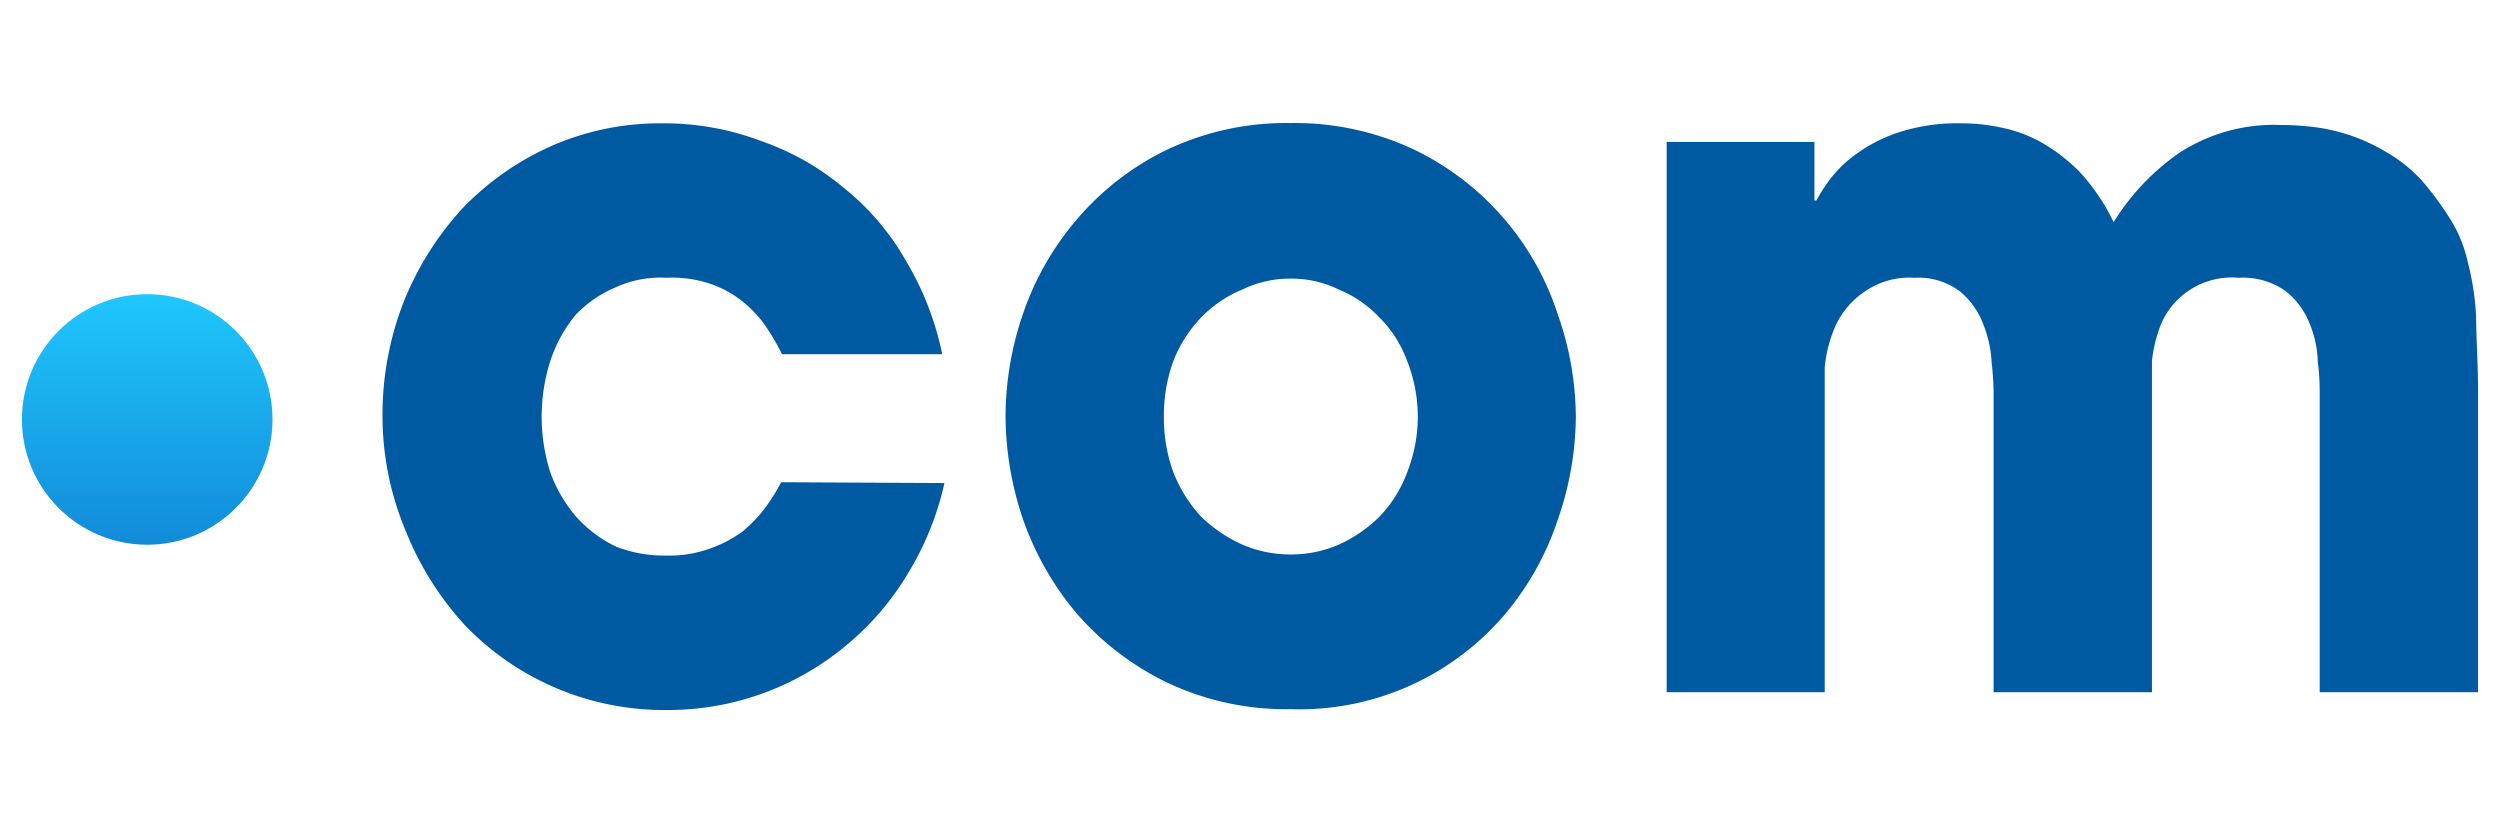
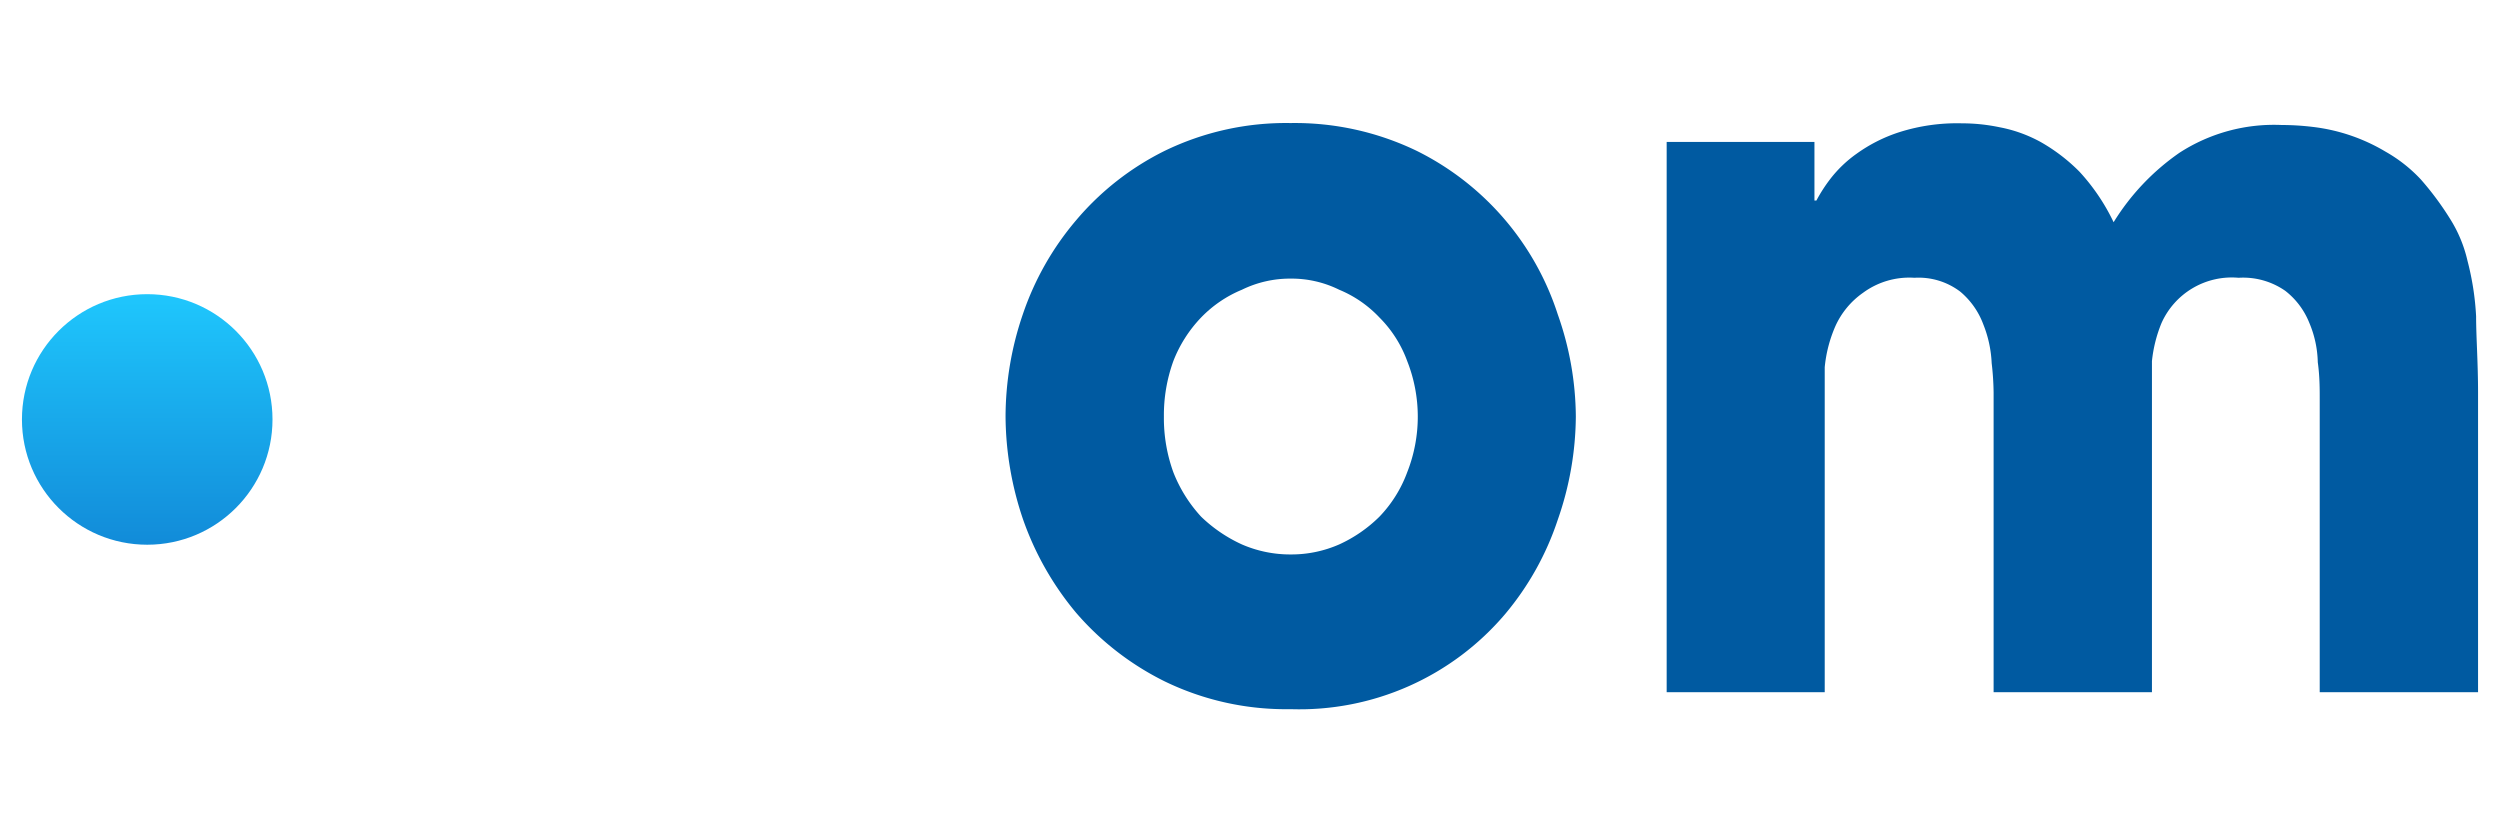
<svg xmlns="http://www.w3.org/2000/svg" id="Layer_1" data-name="Layer 1" viewBox="0 0 90 30">
  <defs>
    <style>.cls-1{fill:url(#Degradado_sin_nombre_2);}.cls-2{fill:#005aa1;}</style>
    <linearGradient id="Degradado_sin_nombre_2" x1="-3932.2" y1="-885.19" x2="-3932.2" y2="-876.29" gradientTransform="matrix(1, 0, 0, -1, 3937.5, -865.7)" gradientUnits="userSpaceOnUse">
      <stop offset="0" stop-color="#128cd9" />
      <stop offset="1" stop-color="#1fc7fd" />
    </linearGradient>
  </defs>
  <circle id="path21" class="cls-1" cx="5.3" cy="15.1" r="4.51" />
  <g id="text25">
-     <path id="path12" class="cls-2" d="M34,17.39a10.65,10.65,0,0,1-1.27,3.18,10,10,0,0,1-2.19,2.6A10,10,0,0,1,24,25.56a9.94,9.94,0,0,1-7.27-3.06,11.12,11.12,0,0,1-2.13-3.4A10.71,10.71,0,0,1,13.77,15a11.18,11.18,0,0,1,.75-4.1A11.06,11.06,0,0,1,16.65,7.5a10.18,10.18,0,0,1,3.19-2.24,9.73,9.73,0,0,1,4-.82,9.87,9.87,0,0,1,3.57.64,9.46,9.46,0,0,1,3,1.71A9.12,9.12,0,0,1,32.62,9.4a10.72,10.72,0,0,1,1.3,3.35H28.15a8,8,0,0,0-.58-1,4.11,4.11,0,0,0-.83-.89,3.79,3.79,0,0,0-1.16-.64A4.27,4.27,0,0,0,24,10a3.88,3.88,0,0,0-1.85.35,4.22,4.22,0,0,0-1.44,1A5.13,5.13,0,0,0,19.81,13a6.61,6.61,0,0,0,0,4,5.14,5.14,0,0,0,.93,1.6,4.62,4.62,0,0,0,1.44,1.08A4.77,4.77,0,0,0,24,20a4.27,4.27,0,0,0,1.55-.25,4.51,4.51,0,0,0,1.16-.6,4.79,4.79,0,0,0,.83-.86,6.75,6.75,0,0,0,.58-.93Z" />
    <path id="path14" class="cls-2" d="M41.9,15a5.72,5.72,0,0,0,.34,2,5.11,5.11,0,0,0,1,1.6,5.23,5.23,0,0,0,1.47,1,4.35,4.35,0,0,0,1.75.36,4.28,4.28,0,0,0,1.75-.36,5,5,0,0,0,1.45-1,4.59,4.59,0,0,0,1-1.6,5.45,5.45,0,0,0,0-4,4.29,4.29,0,0,0-1-1.57,4.19,4.19,0,0,0-1.45-1,3.87,3.87,0,0,0-1.75-.4,3.94,3.94,0,0,0-1.75.4,4.36,4.36,0,0,0-1.47,1,4.75,4.75,0,0,0-1,1.57A5.72,5.72,0,0,0,41.9,15Zm-5.7,0a11.42,11.42,0,0,1,.62-3.68,10.34,10.34,0,0,1,1.92-3.39,9.94,9.94,0,0,1,3.19-2.5,10,10,0,0,1,4.53-1,10.09,10.09,0,0,1,4.54,1,10,10,0,0,1,5.08,5.89A11.2,11.2,0,0,1,56.73,15a11.47,11.47,0,0,1-.65,3.71,10.31,10.31,0,0,1-1.89,3.39,9.71,9.71,0,0,1-7.73,3.43,10,10,0,0,1-4.53-1,10.14,10.14,0,0,1-3.19-2.47,10.77,10.77,0,0,1-1.92-3.39A11.69,11.69,0,0,1,36.2,15Z" />
    <path id="path16" class="cls-2" d="M60,5.11h5.32V7.22h.07a5.61,5.61,0,0,1,.51-.79,4.42,4.42,0,0,1,.93-.89,5.55,5.55,0,0,1,1.54-.78,6.86,6.86,0,0,1,2.27-.32,6.57,6.57,0,0,1,1.34.14,5,5,0,0,1,1.48.53,6.44,6.44,0,0,1,1.4,1.07A7.34,7.34,0,0,1,76.09,8a8.41,8.41,0,0,1,2.37-2.5,6.26,6.26,0,0,1,3.68-1,9.36,9.36,0,0,1,1.13.07,6.61,6.61,0,0,1,2.61.89,5.32,5.32,0,0,1,1.27,1,10.68,10.68,0,0,1,1.06,1.43,4.83,4.83,0,0,1,.62,1.5,9.89,9.89,0,0,1,.31,2c0,.74.07,1.65.07,2.75V24.92h-5.7V14.39c0-.4,0-.85-.07-1.35a3.84,3.84,0,0,0-.31-1.43,2.74,2.74,0,0,0-.86-1.14A2.65,2.65,0,0,0,80.59,10a2.77,2.77,0,0,0-2.78,1.64A4.93,4.93,0,0,0,77.47,13c0,.45,0,.82,0,1.11V24.92h-5.7V14.14a10,10,0,0,0-.07-1.07,4.23,4.23,0,0,0-.3-1.39,2.81,2.81,0,0,0-.83-1.18,2.48,2.48,0,0,0-1.65-.5,2.81,2.81,0,0,0-1.85.54,2.94,2.94,0,0,0-1,1.21,4.83,4.83,0,0,0-.38,1.47q0,.75,0,1.17V24.92H60Z" />
  </g>
</svg>